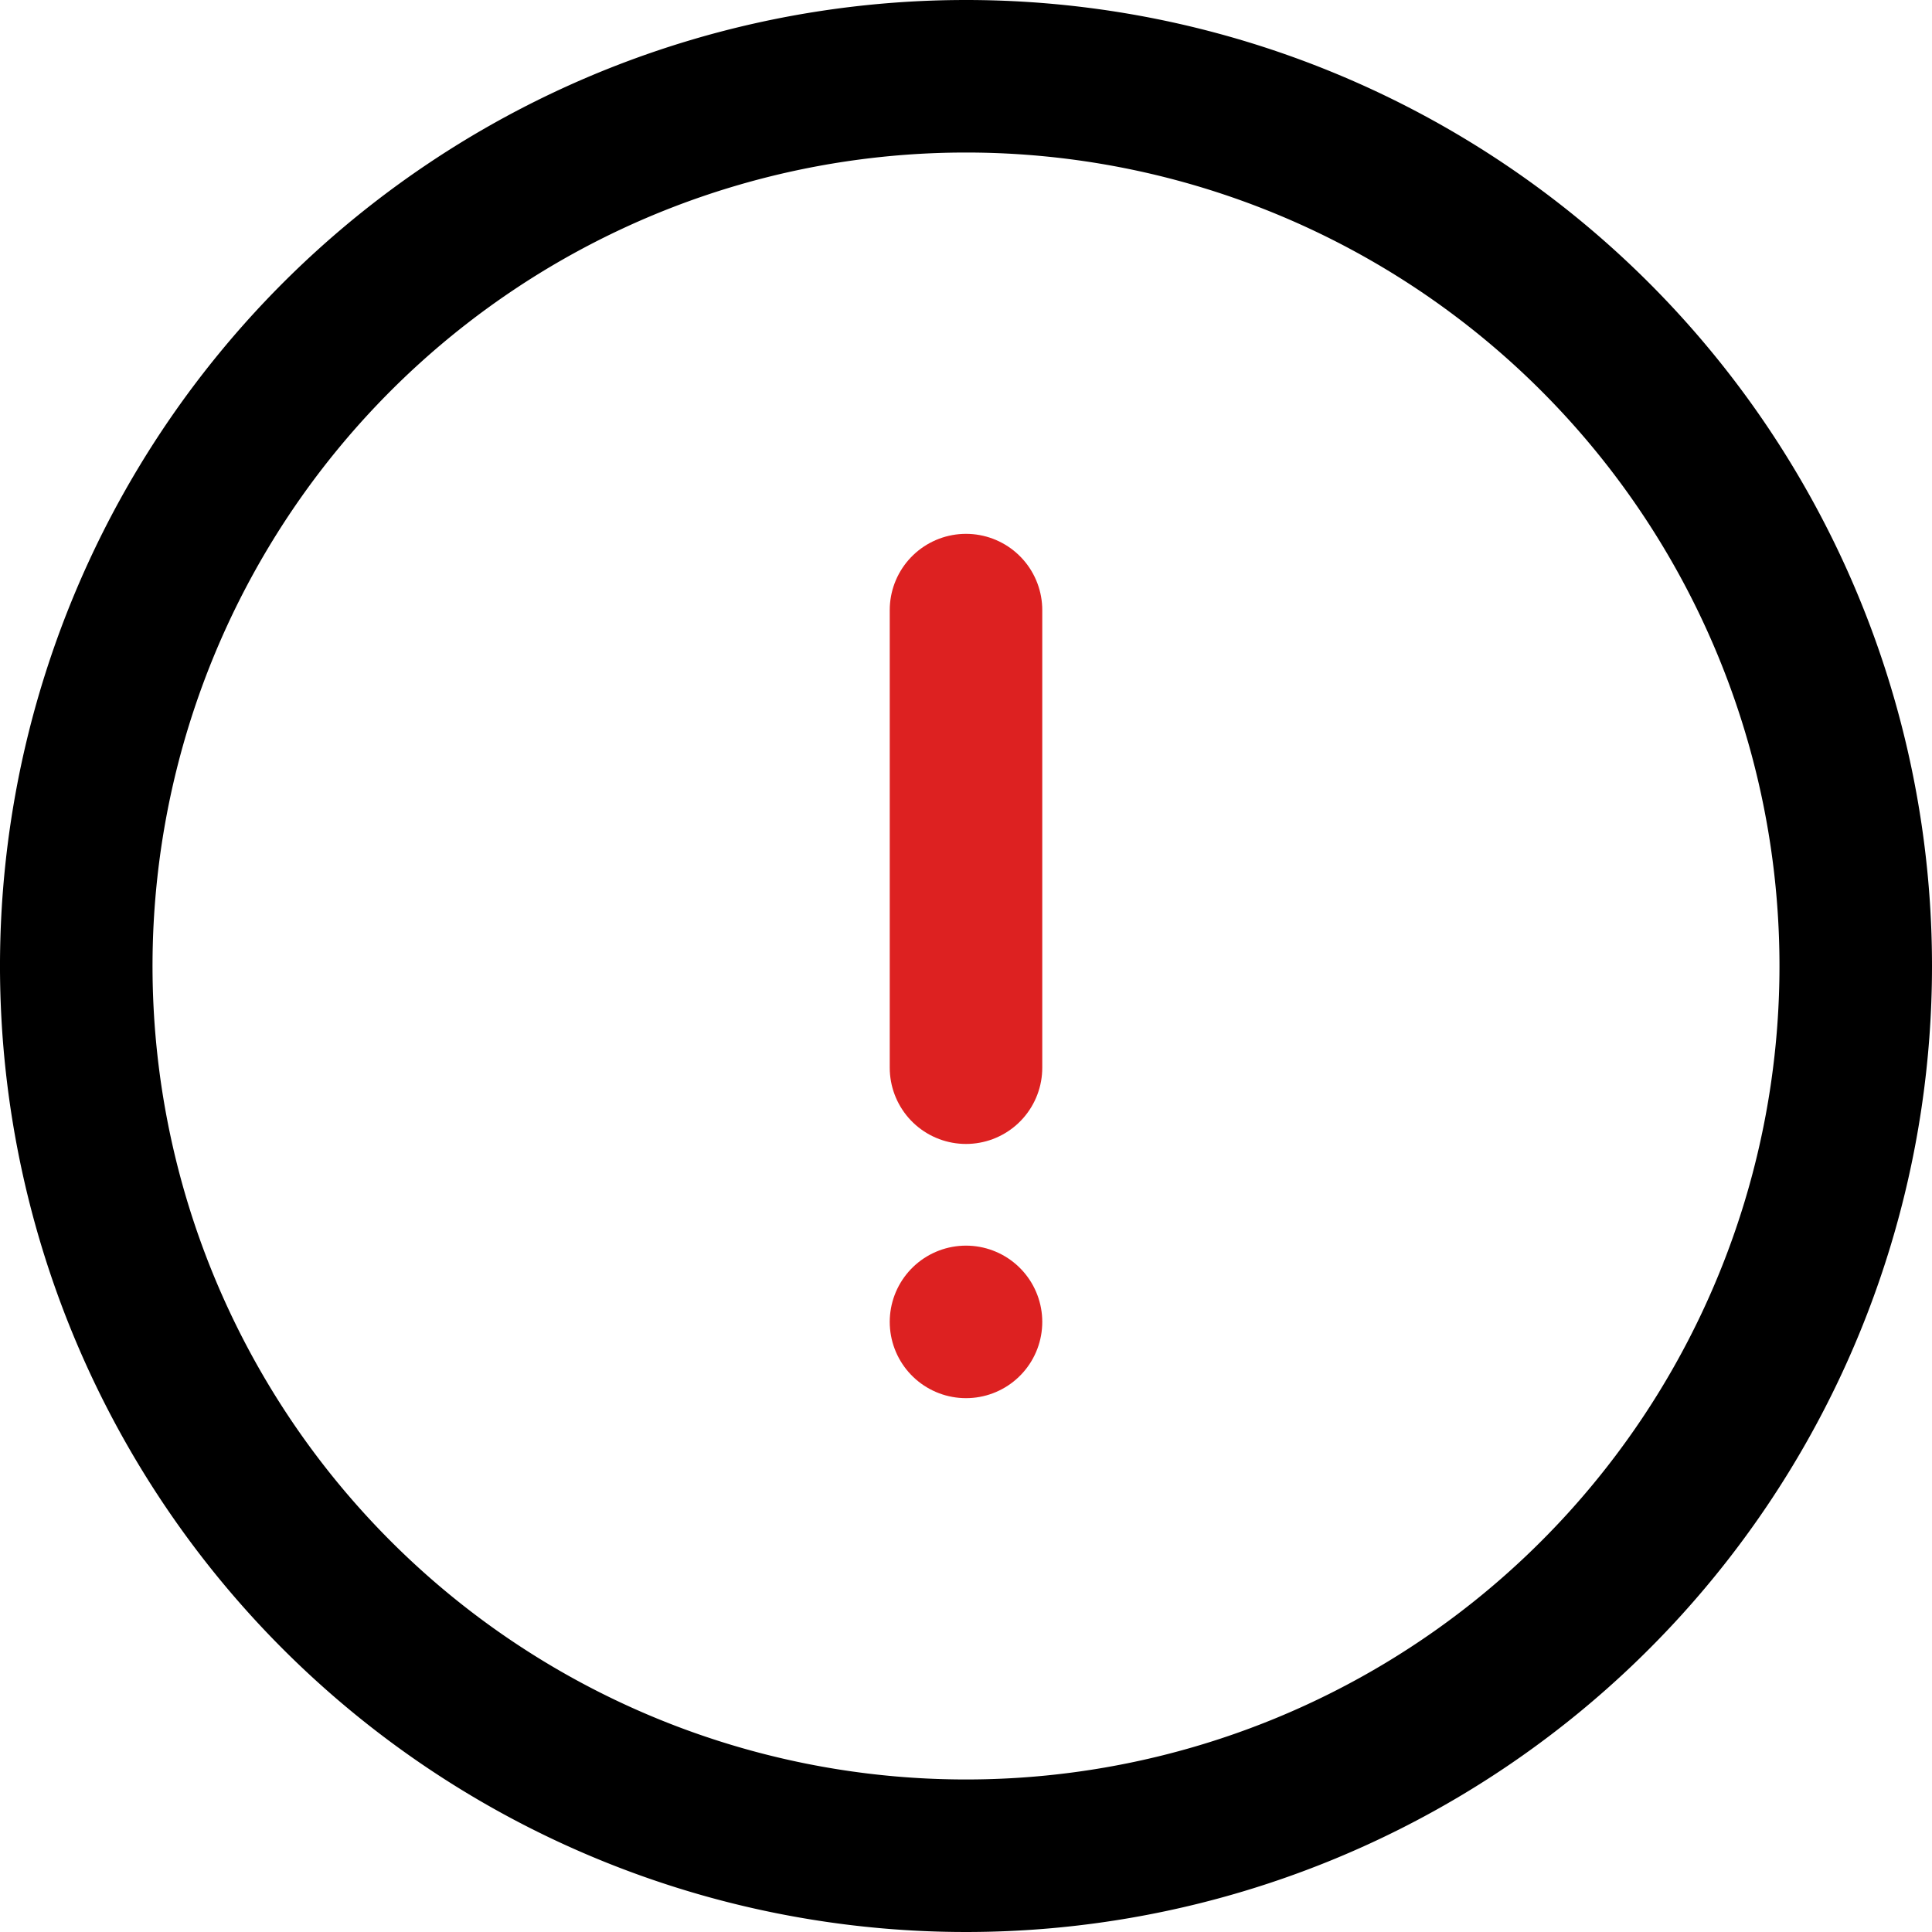
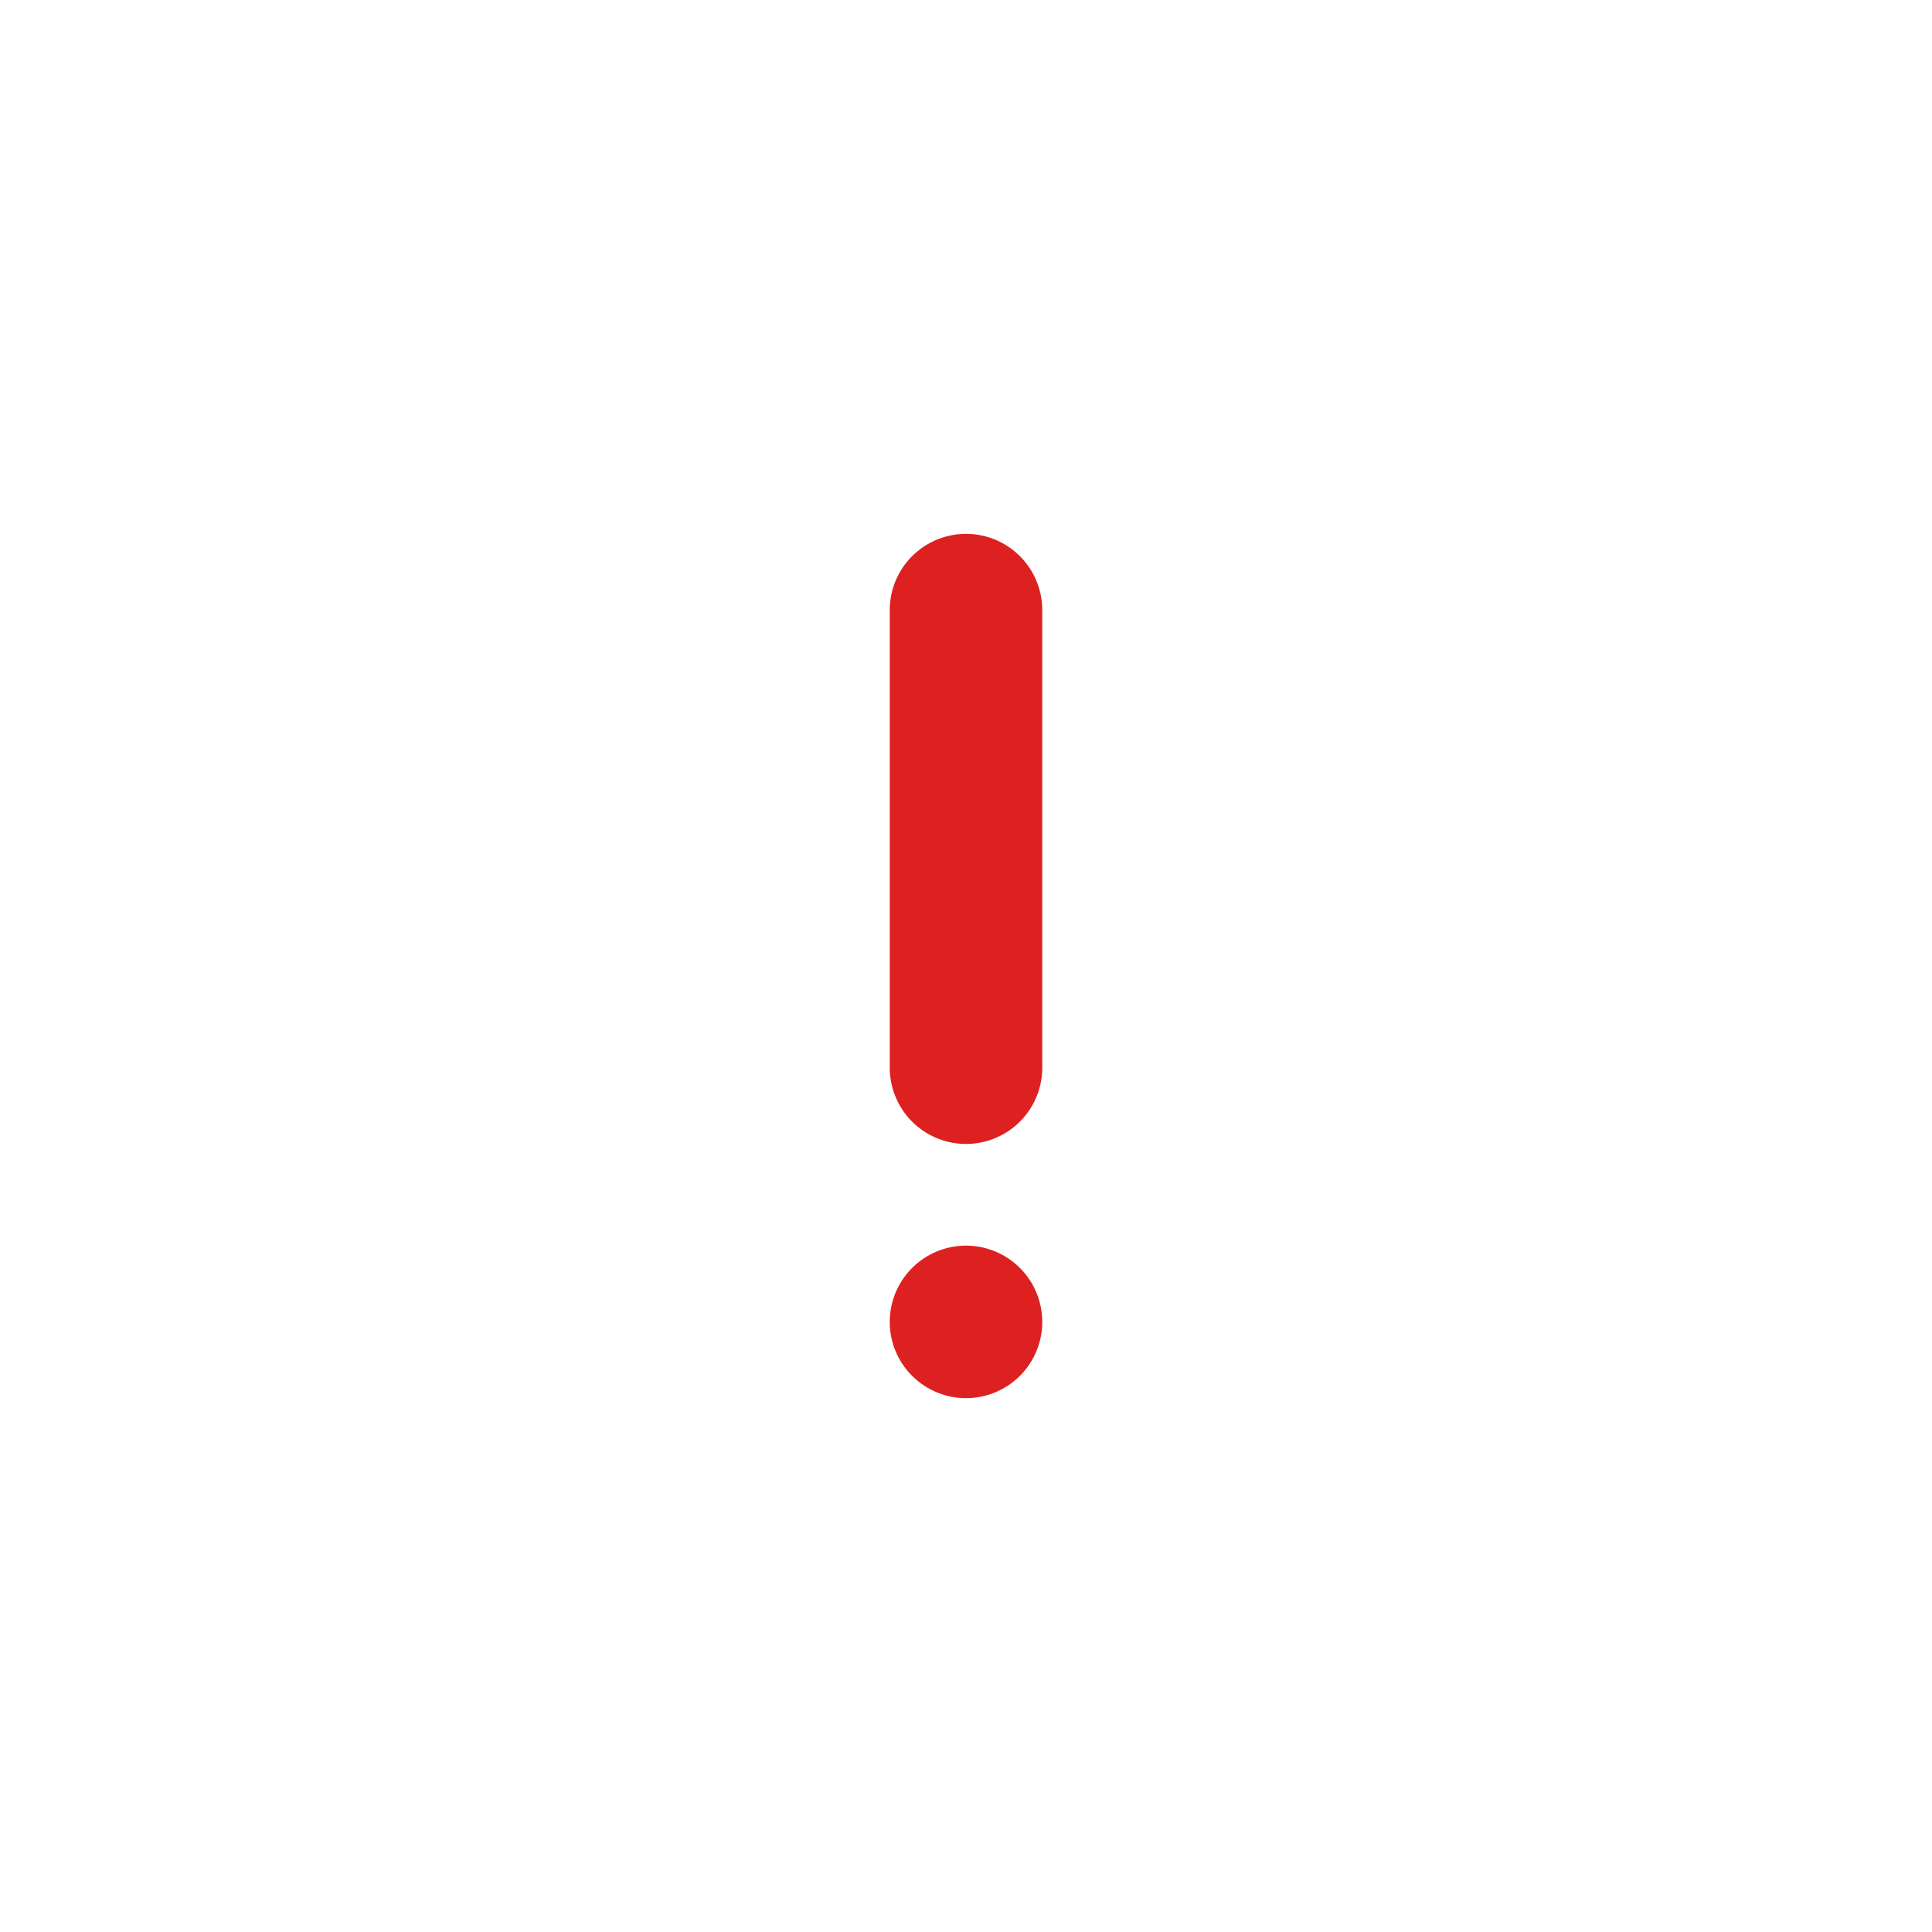
<svg xmlns="http://www.w3.org/2000/svg" width="76" height="76" viewBox="0 0 76 76">
  <defs>
    <style>.a,.b{fill:none;stroke-linecap:round;stroke-linejoin:round;stroke-width:6px;}.a{stroke:#000;}.b{stroke:#dd2121;}</style>
  </defs>
-   <path class="a" d="M73,38A35,35,0,1,1,38,3,35,35,0,0,1,73,38Z" transform="translate(0 0)" />
  <path class="b" d="M18,11V29" transform="translate(20 13)" />
  <path class="b" d="M18,24h0" transform="translate(20 28)" />
</svg>